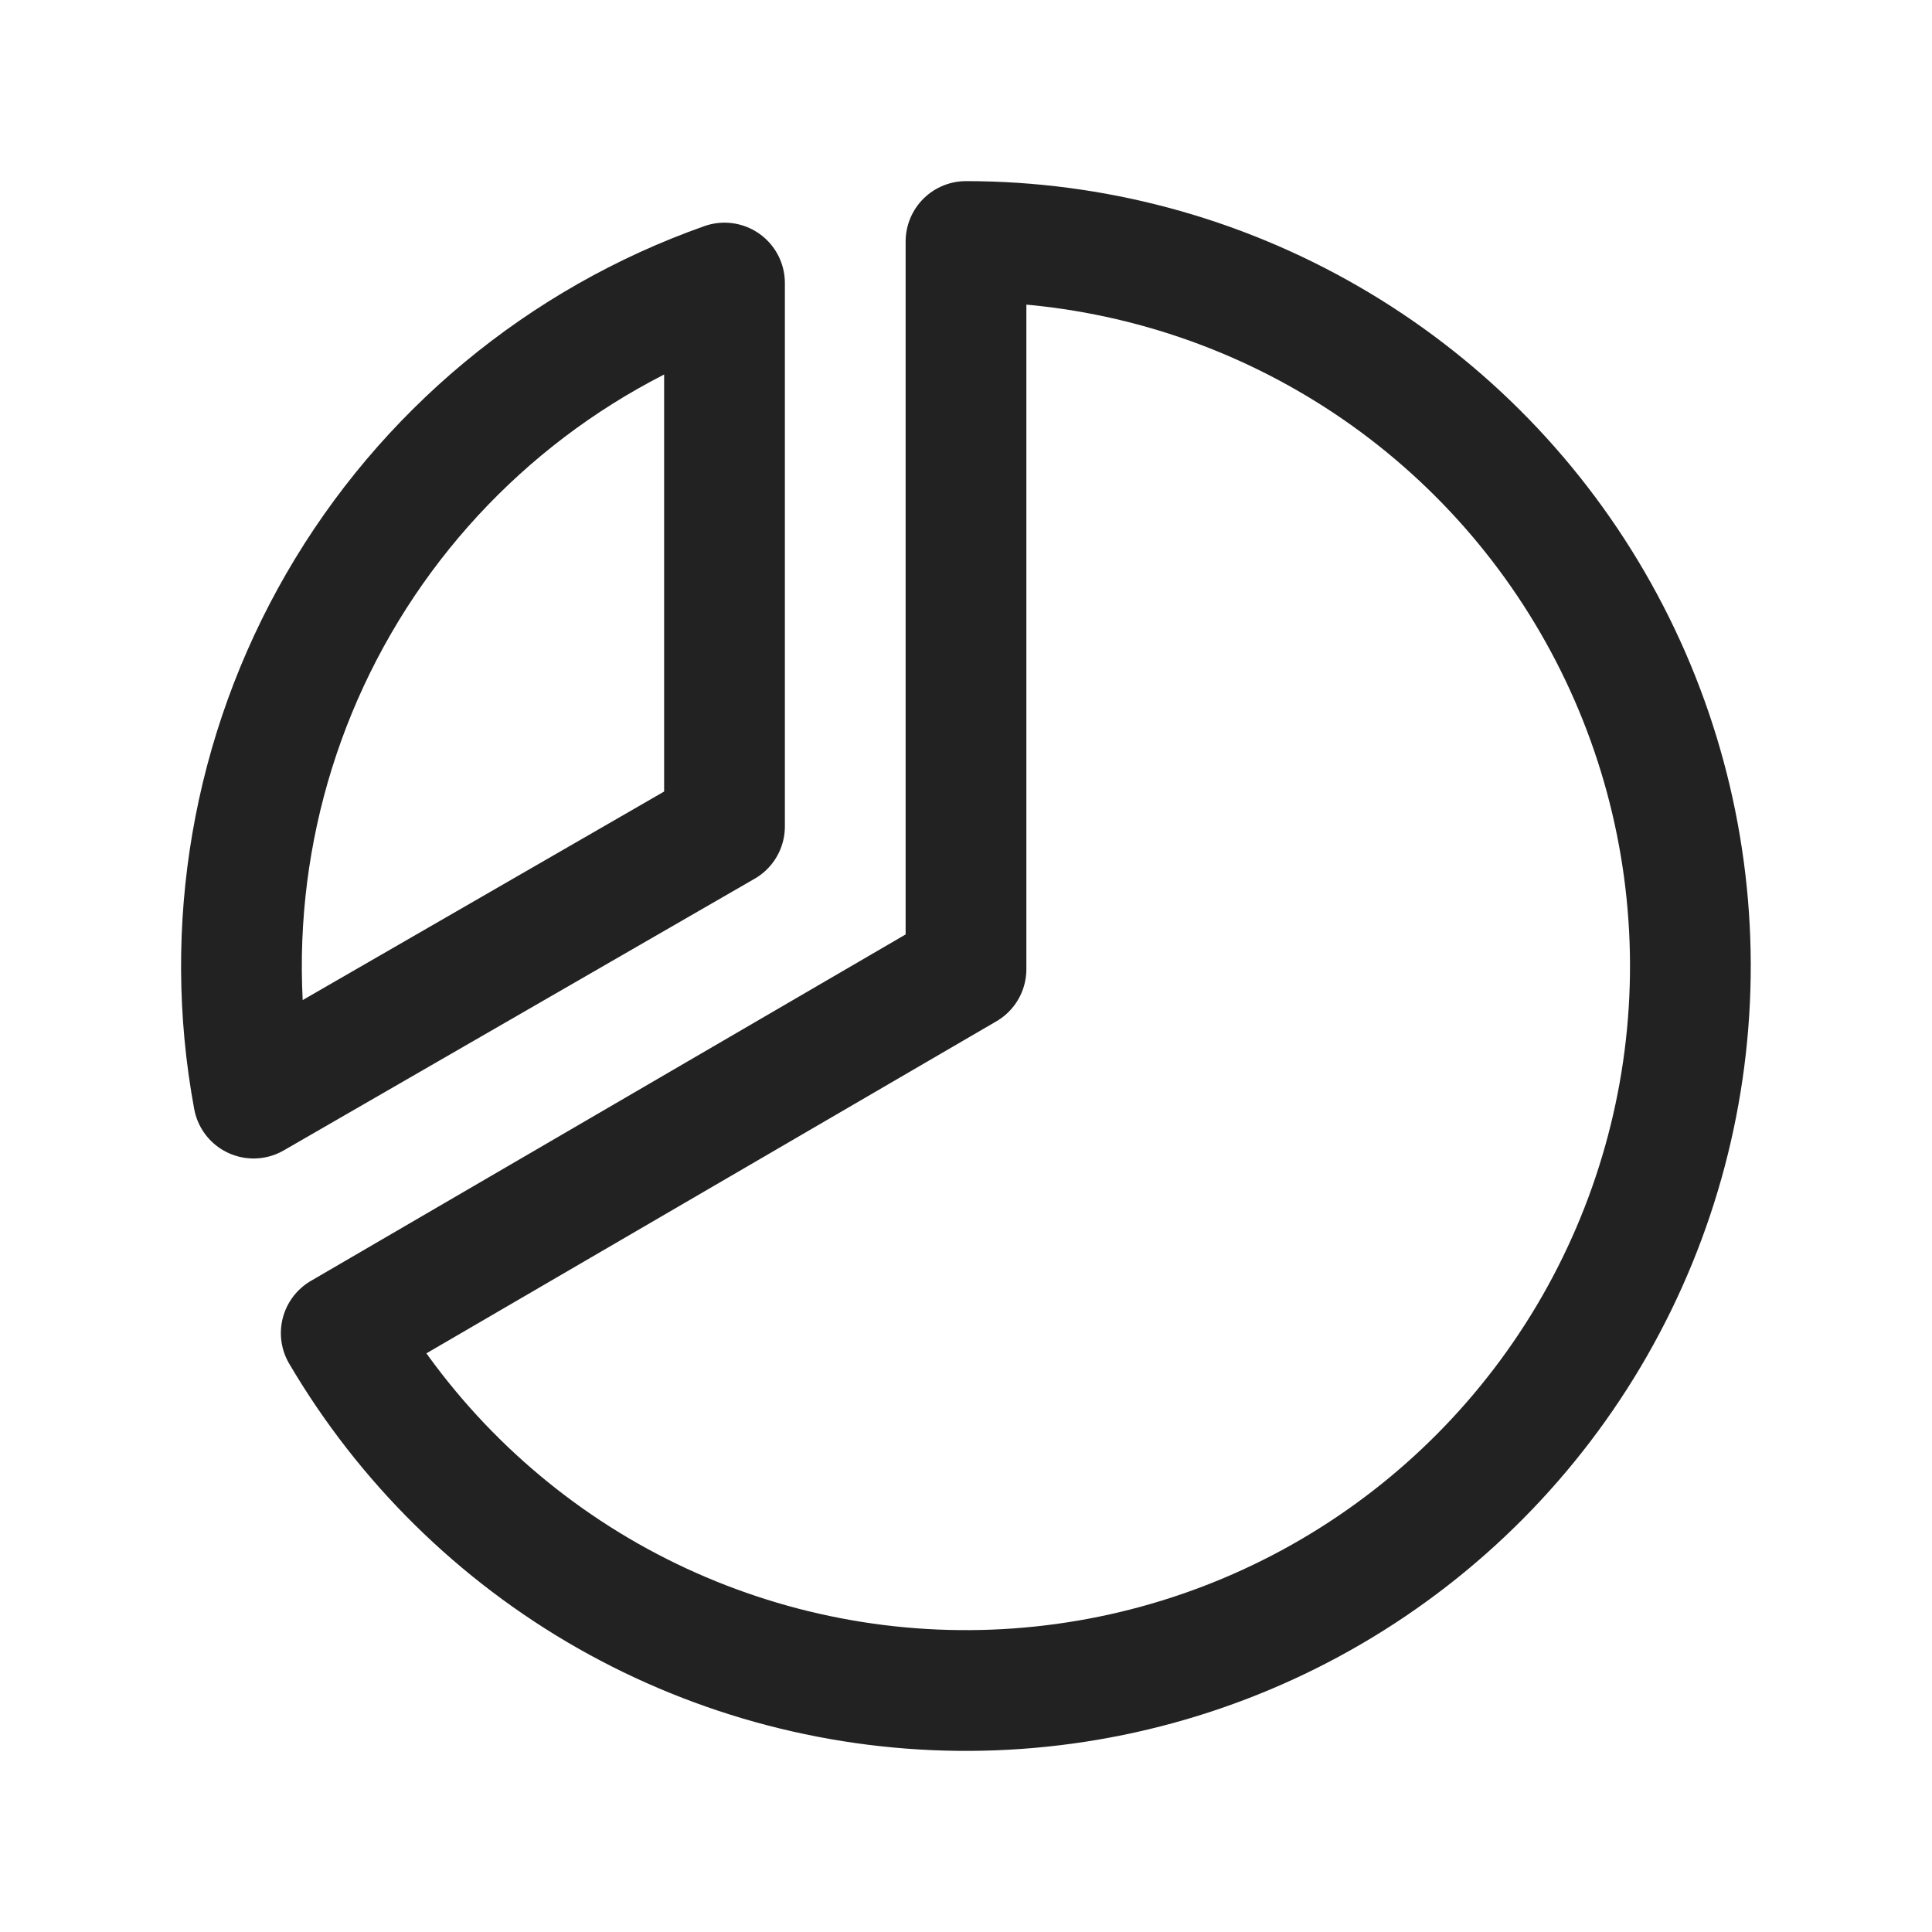
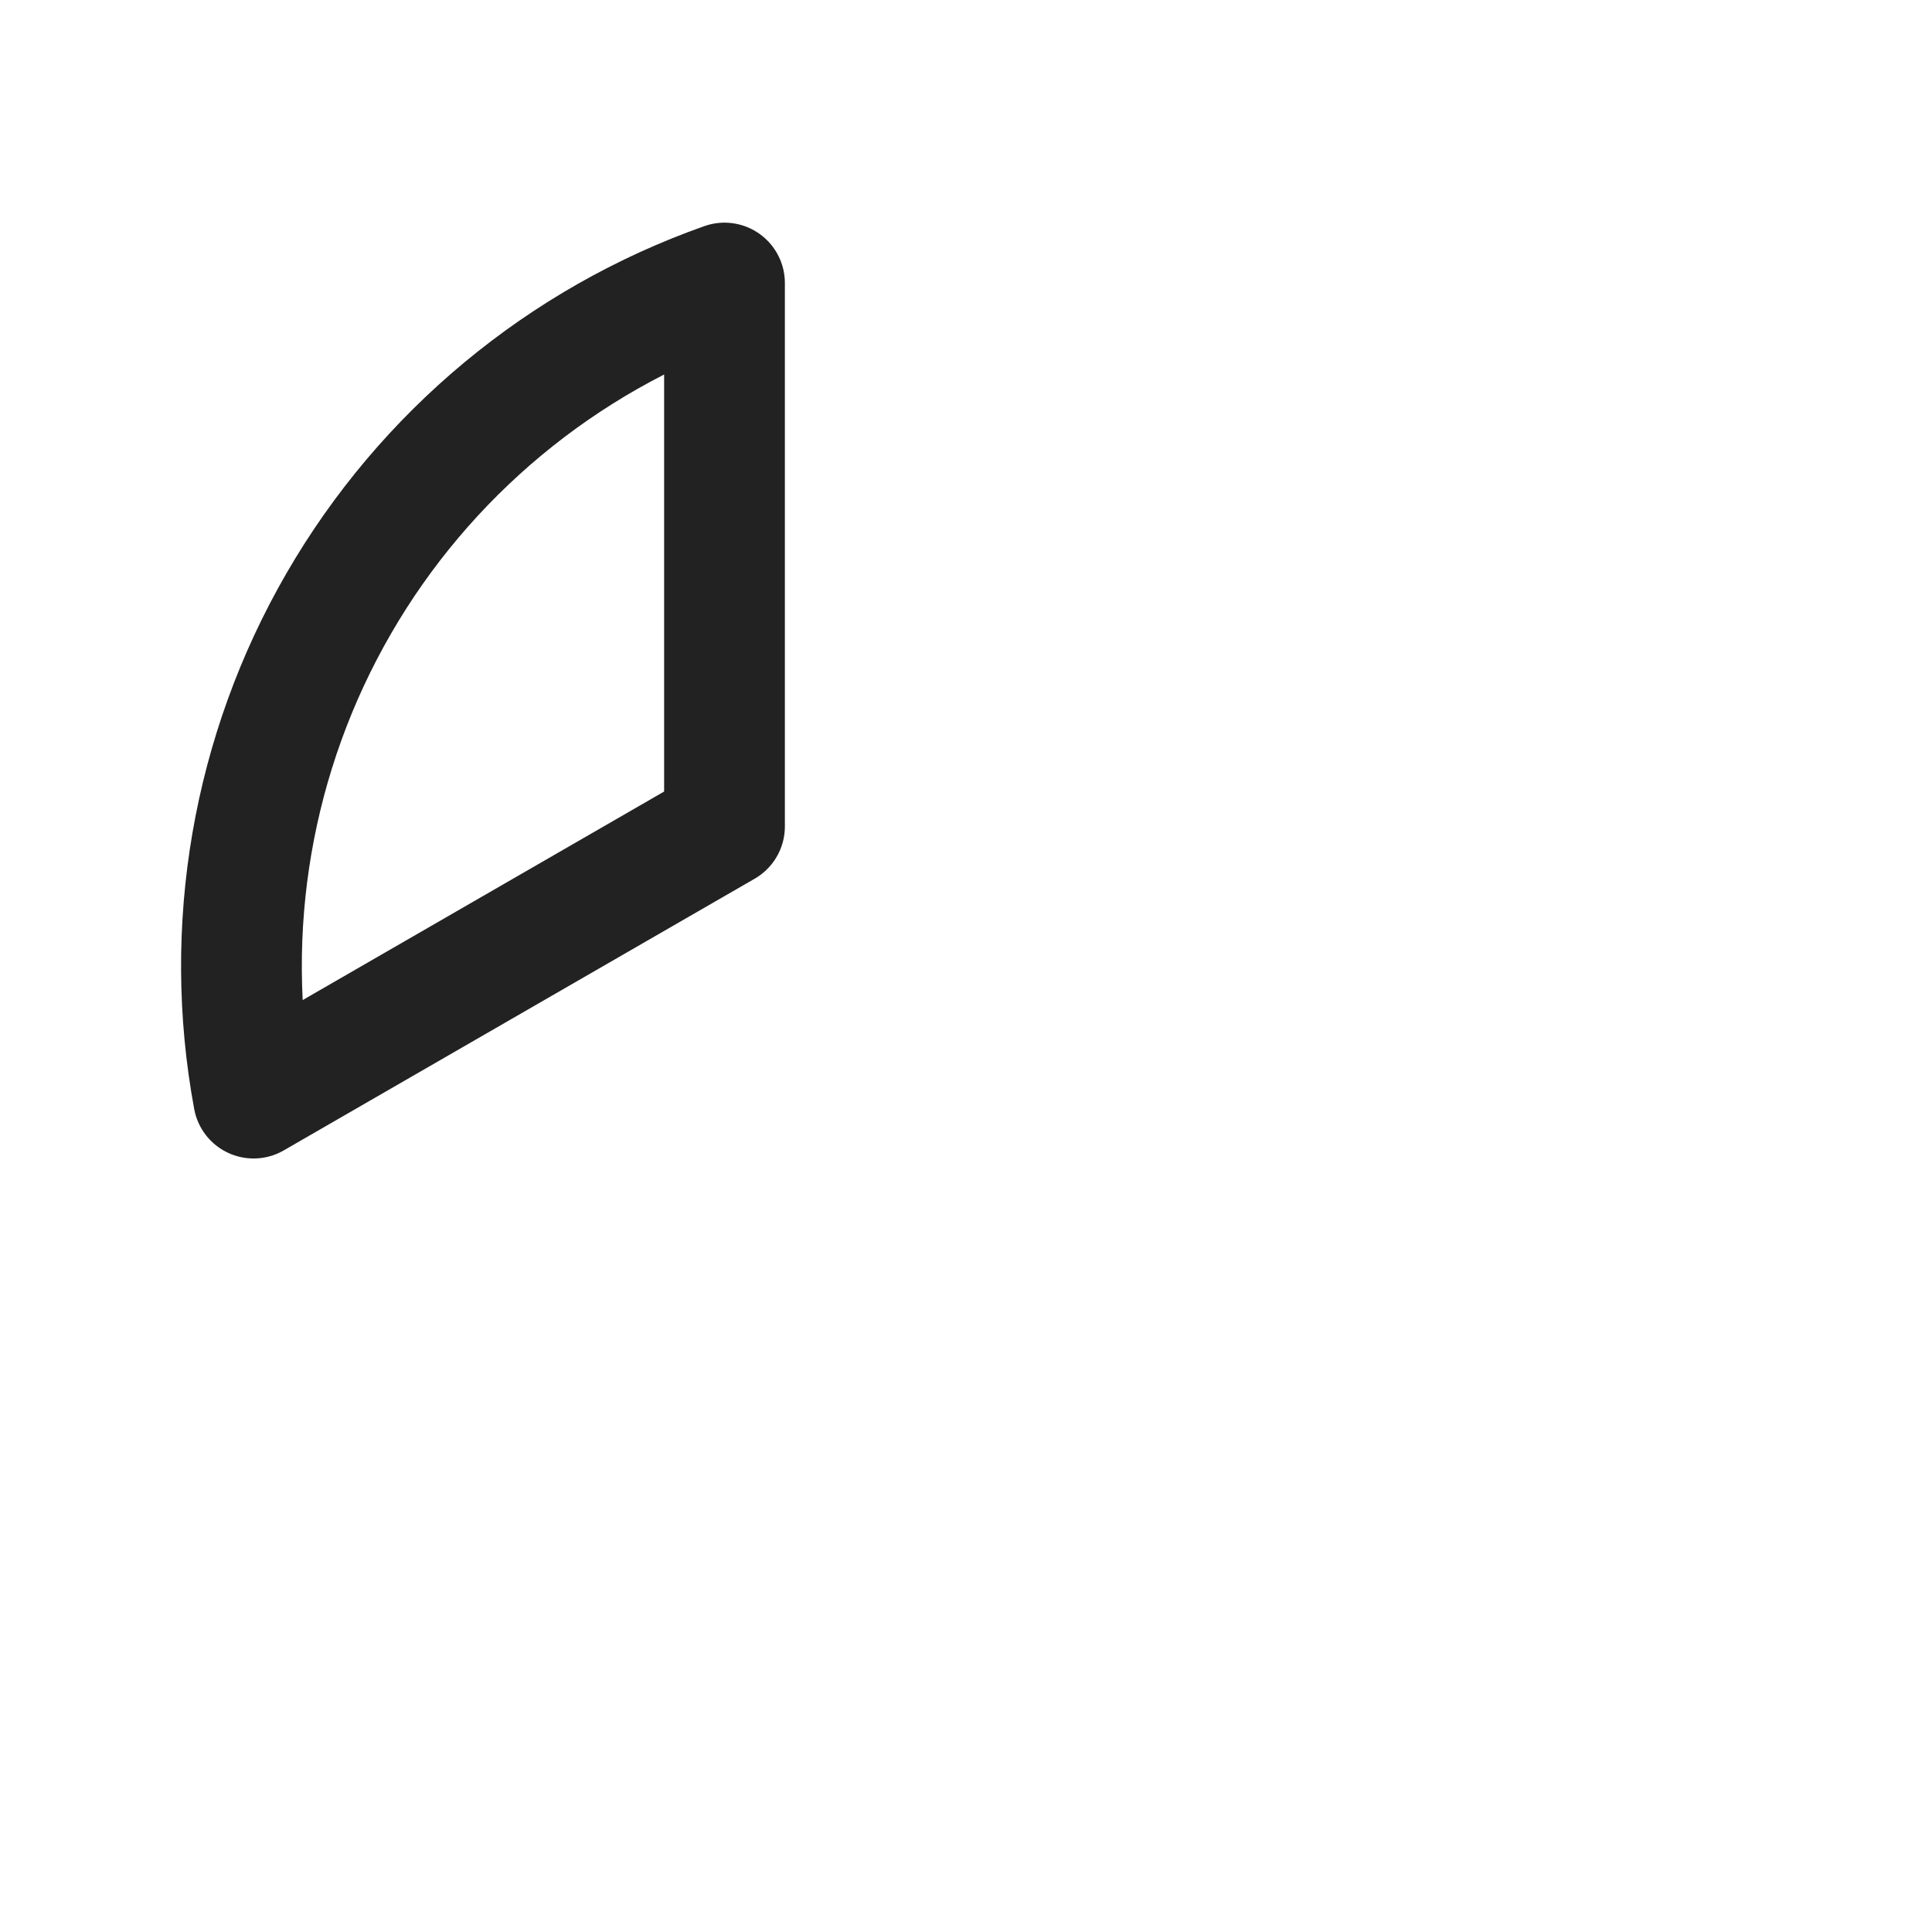
<svg xmlns="http://www.w3.org/2000/svg" width="32" height="32" viewBox="0 0 32 32" fill="none">
  <g clip-path="url(#clip0_897_34)">
    <path d="M4.2 18.188C3.679 15.377 4.179 12.473 5.609 9.998C7.039 7.523 9.305 5.64 12 4.688V13.688L4.2 18.188Z" stroke="#222222" stroke-width="2" stroke-linecap="round" stroke-linejoin="round" />
-     <path d="M16 16.052V4C18.102 4 20.168 4.553 21.989 5.603C23.811 6.652 25.325 8.162 26.379 9.981C27.434 11.8 27.992 13.864 27.998 15.966C28.004 18.069 27.457 20.136 26.413 21.961C25.369 23.785 23.863 25.304 22.047 26.364C20.232 27.424 18.169 27.988 16.067 28C13.965 28.012 11.896 27.471 10.068 26.433C8.24 25.393 6.718 23.893 5.652 22.08L16 16.052Z" stroke="#222222" stroke-width="2" stroke-linecap="round" stroke-linejoin="round" />
  </g>
  <defs>
    <clipPath id="clip0_897_34">
      <rect width="32" height="32" fill="white" />
    </clipPath>
  </defs>
</svg>